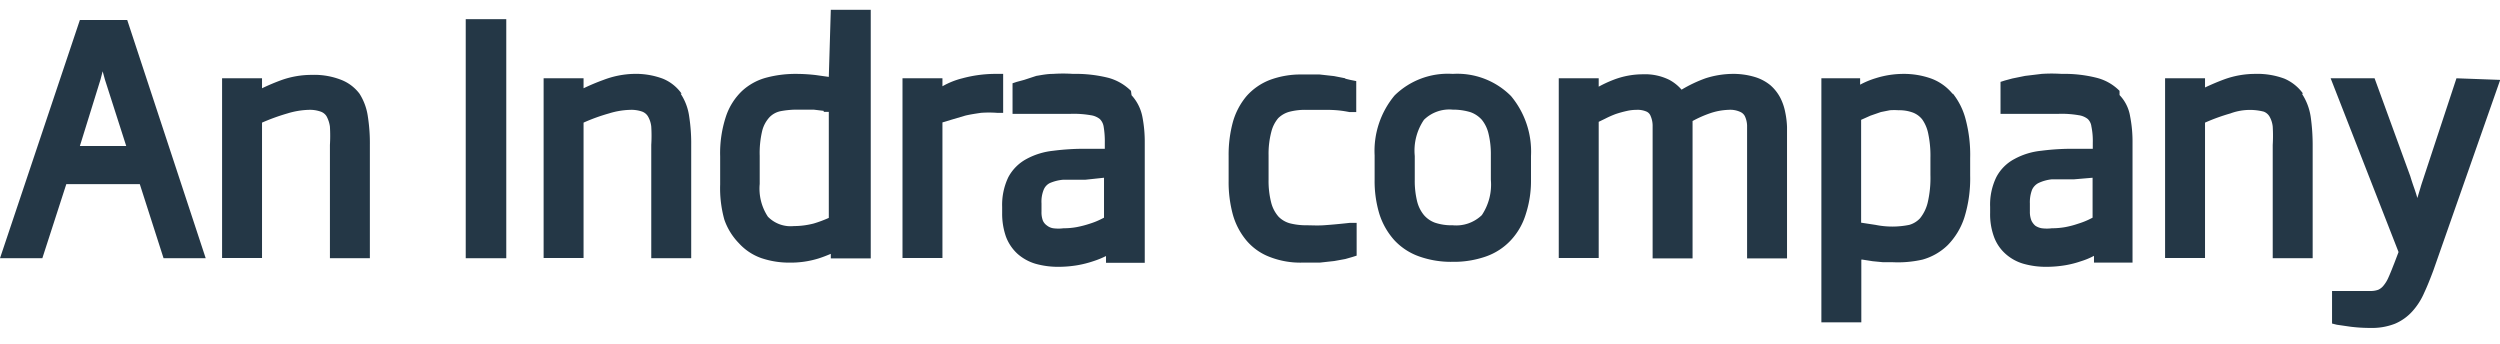
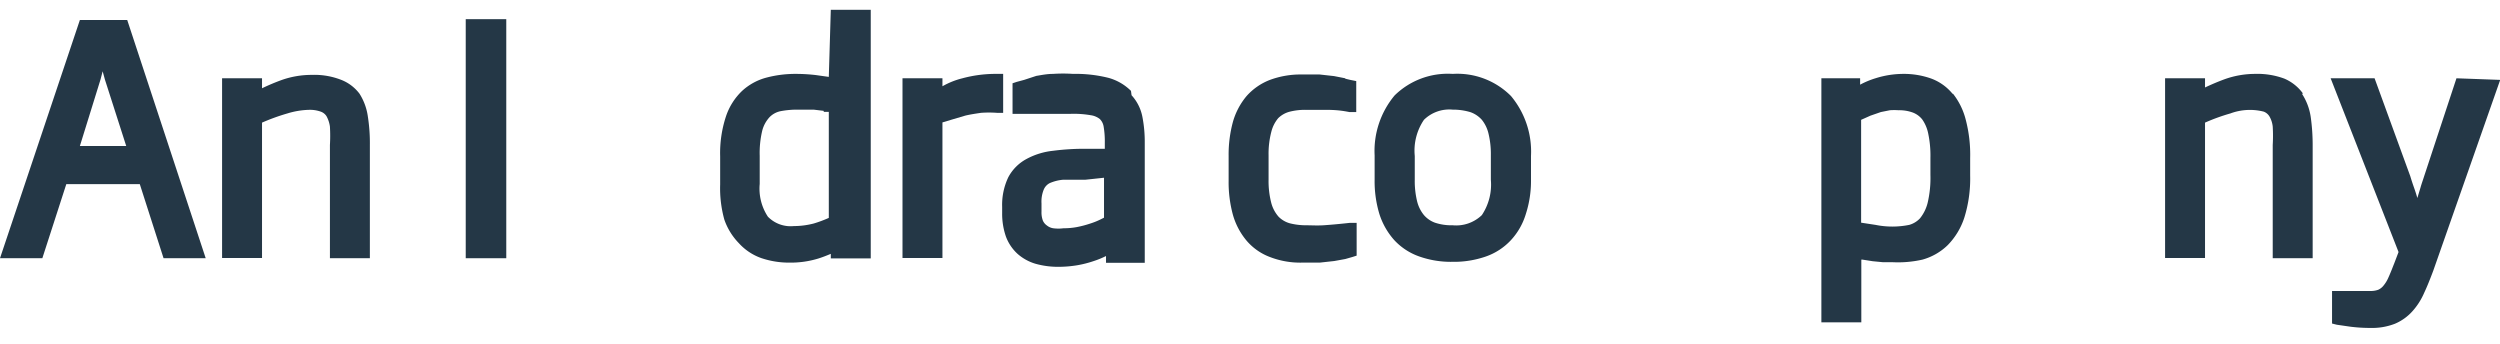
<svg xmlns="http://www.w3.org/2000/svg" id="Capa_1" data-name="Capa 1" viewBox="0 0 125.18 17.24">
  <defs>
    <style>.cls-1{fill:#243746;}</style>
  </defs>
  <path class="cls-1" d="M4,1,0,12.93H2.12l1.2-3.71H7l1.19,3.71H10.3L6.37,1ZM4.9,4.41q.15-.45.24-.84c.07.29.16.57.25.84l.93,2.9H4Z" />
  <path class="cls-1" d="M18,4.69A2.11,2.11,0,0,0,17.09,4a3.68,3.68,0,0,0-1.48-.25A4.49,4.49,0,0,0,14.12,4a10.8,10.8,0,0,0-1,.42V3.92h-2v9h2V6.14a10.1,10.1,0,0,1,1.27-.46,4,4,0,0,1,1.07-.18,1.61,1.61,0,0,1,.6.09.56.56,0,0,1,.29.23,1.51,1.51,0,0,1,.17.52,7.82,7.82,0,0,1,0,.92v5.67h2V7.26a8.61,8.61,0,0,0-.1-1.42A2.87,2.87,0,0,0,18,4.69" />
-   <path class="cls-1" d="M34.13,4.69a2.14,2.14,0,0,0-.94-.75,3.88,3.88,0,0,0-1.48-.24A4.54,4.54,0,0,0,30.22,4a10.64,10.64,0,0,0-1,.42V3.92h-2v9h2V6.14a9.09,9.09,0,0,1,1.27-.46,3.91,3.91,0,0,1,1.07-.18,1.65,1.65,0,0,1,.6.09.58.58,0,0,1,.28.23,1.27,1.27,0,0,1,.17.52,7.57,7.57,0,0,1,0,.92v5.67h2V7.26a8.78,8.78,0,0,0-.1-1.42,2.73,2.73,0,0,0-.43-1.15" />
  <path class="cls-1" d="M41.5,3.85l-.64-.09a8.6,8.6,0,0,0-1-.06,5.67,5.67,0,0,0-1.46.18,2.89,2.89,0,0,0-1.24.67,3.13,3.13,0,0,0-.81,1.28,5.85,5.85,0,0,0-.29,2V9.24A5.85,5.85,0,0,0,36.27,11,3.19,3.19,0,0,0,37,12.18a2.75,2.75,0,0,0,1.11.74,4.33,4.33,0,0,0,1.43.23,4.7,4.7,0,0,0,1.45-.21c.22-.07.42-.15.61-.23v.23h2V.49h-2ZM41.25,5.6l.25,0v5.31a6.09,6.09,0,0,1-.75.28,4,4,0,0,1-1,.13,1.59,1.59,0,0,1-1.3-.47,2.55,2.55,0,0,1-.41-1.64V7.8a4.8,4.8,0,0,1,.13-1.27,1.58,1.58,0,0,1,.36-.66,1.07,1.07,0,0,1,.54-.3,4.39,4.39,0,0,1,.85-.08h.4l.42,0,.5.06" />
  <path class="cls-1" d="M50.23,3.7h-.31a6.35,6.35,0,0,0-1.73.22,3.89,3.89,0,0,0-1,.4v-.4h-2v9h2V6.13L47.62,6l.71-.21c.25-.06.52-.1.79-.14a5.46,5.46,0,0,1,.8,0h.31Z" />
  <path class="cls-1" d="M56.63,4.55a2.56,2.56,0,0,0-1.12-.65,6.72,6.72,0,0,0-1.78-.2,7.39,7.39,0,0,0-1,0c-.31,0-.59.06-.84.1L51.28,4l-.37.1-.21.07V5.7l.35,0,.43,0,.22,0,.63,0,.63,0h.66a5,5,0,0,1,1,.07.94.94,0,0,1,.45.19.68.68,0,0,1,.19.37,4.44,4.44,0,0,1,.06.82v.3h-.94a12.09,12.09,0,0,0-1.65.1,3.58,3.58,0,0,0-1.33.41,2.22,2.22,0,0,0-.91.91,3.2,3.2,0,0,0-.31,1.49v.3a3.49,3.49,0,0,0,.19,1.19,2.22,2.22,0,0,0,.58.86,2.37,2.37,0,0,0,.91.5,4.16,4.16,0,0,0,1.15.15,5.77,5.77,0,0,0,.94-.08,5.35,5.35,0,0,0,.79-.2,4.45,4.45,0,0,0,.64-.26h0v.34h1.94v-6a6.53,6.53,0,0,0-.12-1.32,2.22,2.22,0,0,0-.54-1.07M55.28,8.9v2l-.2.1a3.62,3.62,0,0,1-.51.2,5.1,5.1,0,0,1-.65.17,3.63,3.63,0,0,1-.67.06,2,2,0,0,1-.51,0,.67.67,0,0,1-.32-.14.59.59,0,0,1-.2-.24,1.18,1.18,0,0,1-.07-.45v-.42a1.58,1.58,0,0,1,.11-.68.64.64,0,0,1,.3-.33A2.14,2.14,0,0,1,53.23,9c.31,0,.68,0,1.11,0Z" />
  <path class="cls-1" d="M67.36,3.92l-.56-.11-.72-.08c-.28,0-.57,0-.88,0A4.42,4.42,0,0,0,63.59,4a3,3,0,0,0-1.18.82,3.5,3.5,0,0,0-.68,1.3,6.25,6.25,0,0,0-.21,1.69V9.05a6.2,6.2,0,0,0,.21,1.69,3.5,3.5,0,0,0,.68,1.3,2.85,2.85,0,0,0,1.18.83,4.21,4.21,0,0,0,1.61.28c.31,0,.61,0,.88,0l.73-.08.55-.1.35-.1.22-.07V11.16l-.35,0c-.54.06-1,.1-1.31.12s-.63,0-.87,0a3.28,3.28,0,0,1-.82-.1,1.27,1.27,0,0,1-.56-.33,1.7,1.7,0,0,1-.36-.67,4.39,4.39,0,0,1-.14-1.2V7.78a4.36,4.36,0,0,1,.14-1.19A1.7,1.7,0,0,1,64,5.92a1.27,1.27,0,0,1,.55-.32,3.1,3.1,0,0,1,.83-.1c.21,0,.49,0,.88,0s.75,0,1.3.11l.35,0V4.06L67.61,4l-.25-.06" />
  <path class="cls-1" d="M72.74,3.7a3.8,3.8,0,0,0-2.91,1.08,4.34,4.34,0,0,0-1,3V9a5.67,5.67,0,0,0,.24,1.72,3.6,3.6,0,0,0,.75,1.31,3.11,3.11,0,0,0,1.24.81,4.76,4.76,0,0,0,1.67.27,4.85,4.85,0,0,0,1.68-.27,3.11,3.11,0,0,0,1.24-.81,3.33,3.33,0,0,0,.75-1.31A5.37,5.37,0,0,0,76.66,9V7.81a4.34,4.34,0,0,0-1-3A3.79,3.79,0,0,0,72.74,3.7m1.91,4.11V9a2.75,2.75,0,0,1-.45,1.77,1.85,1.85,0,0,1-1.46.51,2.61,2.61,0,0,1-.89-.13,1.33,1.33,0,0,1-.55-.38,1.74,1.74,0,0,1-.34-.68A4.32,4.32,0,0,1,70.84,9V7.81A2.74,2.74,0,0,1,71.3,6a1.81,1.81,0,0,1,1.44-.51,3,3,0,0,1,.9.13A1.39,1.39,0,0,1,74.2,6a1.73,1.73,0,0,1,.33.68,4.37,4.37,0,0,1,.12,1.09" />
-   <path class="cls-1" d="M89.39,5.62a2.7,2.7,0,0,0-.24-.71,2.18,2.18,0,0,0-.5-.64,2.25,2.25,0,0,0-.8-.42,3.73,3.73,0,0,0-1.13-.15,4.56,4.56,0,0,0-1.32.22,6.76,6.76,0,0,0-1.2.57A2.18,2.18,0,0,0,83.59,4a2.73,2.73,0,0,0-1.33-.28A4.09,4.09,0,0,0,80.78,4a6.07,6.07,0,0,0-.73.34V3.92h-2v9h2V6.1l.33-.16a4.83,4.83,0,0,1,.52-.23,5.44,5.44,0,0,1,.54-.15,2.2,2.2,0,0,1,.5-.06,1.13,1.13,0,0,1,.51.09.39.39,0,0,1,.2.22,1.21,1.21,0,0,1,.1.47c0,.23,0,.49,0,.77v5.89h2V6.47l0-.41a5.64,5.64,0,0,1,.88-.39,3.17,3.17,0,0,1,.91-.17,1.21,1.21,0,0,1,.59.1.47.47,0,0,1,.24.22,1.2,1.2,0,0,1,.11.46c0,.22,0,.48,0,.77v5.89h2V7.05c0-.22,0-.45,0-.69a4.28,4.28,0,0,0-.09-.74" />
  <path class="cls-1" d="M97.78,4.71a2.5,2.5,0,0,0-1.09-.78,4.07,4.07,0,0,0-1.4-.23,4.62,4.62,0,0,0-1.35.21,4.22,4.22,0,0,0-.8.33V3.92H91.2V16.14h2V13l.06,0,.51.08.52.05.49,0A5.53,5.53,0,0,0,96.26,13a2.94,2.94,0,0,0,1.27-.73,3.53,3.53,0,0,0,.83-1.38,6.56,6.56,0,0,0,.29-2.1V7.92A6.91,6.91,0,0,0,98.43,6a3.47,3.47,0,0,0-.65-1.32M96.66,7.92v.83a5.42,5.42,0,0,1-.14,1.41,2,2,0,0,1-.38.77,1.17,1.17,0,0,1-.54.33,4.25,4.25,0,0,1-1.69,0l-.72-.11V6l.47-.21.52-.18.45-.09a3.15,3.15,0,0,1,.44,0,1.94,1.94,0,0,1,.72.12,1.09,1.09,0,0,1,.46.34,1.87,1.87,0,0,1,.3.71,5.35,5.35,0,0,1,.11,1.22" />
-   <path class="cls-1" d="M106.13,4.55A2.45,2.45,0,0,0,105,3.9a6.59,6.59,0,0,0-1.77-.2,7.55,7.55,0,0,0-1,0l-.83.1-.64.13-.37.1-.22.07V5.7l.35,0,.44,0,.22,0,.62,0,.63,0h.66a5,5,0,0,1,1,.07.94.94,0,0,1,.45.19.62.62,0,0,1,.18.37,3.56,3.56,0,0,1,.07.82v.3h-.94a12,12,0,0,0-1.65.1,3.52,3.52,0,0,0-1.33.41,2.16,2.16,0,0,0-.91.91,3.14,3.14,0,0,0-.31,1.49v.3a3.27,3.27,0,0,0,.19,1.19,2.11,2.11,0,0,0,.58.86,2.3,2.3,0,0,0,.91.5,4.11,4.11,0,0,0,1.15.15,5.77,5.77,0,0,0,.94-.08,4.91,4.91,0,0,0,.78-.2,3.64,3.64,0,0,0,.65-.27h0v.34h1.93v-6a6.53,6.53,0,0,0-.12-1.32,2,2,0,0,0-.53-1.07M104.78,8.9v2l-.2.1a3.78,3.78,0,0,1-.52.2,4.54,4.54,0,0,1-.64.17,3.82,3.82,0,0,1-.68.06,2,2,0,0,1-.5,0,.82.82,0,0,1-.33-.13.79.79,0,0,1-.19-.25,1.17,1.17,0,0,1-.08-.45v-.42a1.75,1.75,0,0,1,.11-.68.71.71,0,0,1,.31-.33,2.06,2.06,0,0,1,.67-.19c.3,0,.68,0,1.11,0Z" />
  <path class="cls-1" d="M115.32,4.69a2.24,2.24,0,0,0-.93-.75,3.88,3.88,0,0,0-1.48-.24,4.55,4.55,0,0,0-1.5.26c-.33.12-.66.26-1,.42V3.92h-2v9h2V6.14a9.57,9.57,0,0,1,1.27-.46,2.81,2.81,0,0,1,1.67-.09.58.58,0,0,1,.28.23,1.27,1.27,0,0,1,.17.52,7.82,7.82,0,0,1,0,.92v5.67h2V7.26a10.09,10.09,0,0,0-.1-1.42,2.88,2.88,0,0,0-.44-1.15" />
  <path class="cls-1" d="M123,3.92l-1.62,4.91c-.06.19-.13.38-.18.56l-.16.53,0,.1a.49.49,0,0,0,0-.11c-.05-.18-.11-.36-.17-.53s-.12-.35-.18-.55l-1.79-4.91h-2.2l3.4,8.7-.19.5c-.11.28-.21.54-.31.76a1.68,1.68,0,0,1-.26.43.7.7,0,0,1-.26.2,1.09,1.09,0,0,1-.4.06h-1.13l-.23,0-.55,0v1.63l.24.06.69.1a8,8,0,0,0,1,.06,3.14,3.14,0,0,0,1.22-.21,2.47,2.47,0,0,0,.87-.62,3.38,3.38,0,0,0,.59-.92c.16-.34.31-.72.46-1.12l3.35-9.55Z" />
  <rect class="cls-1" x="23.32" y="0.96" width="2.03" height="11.97" />
</svg>